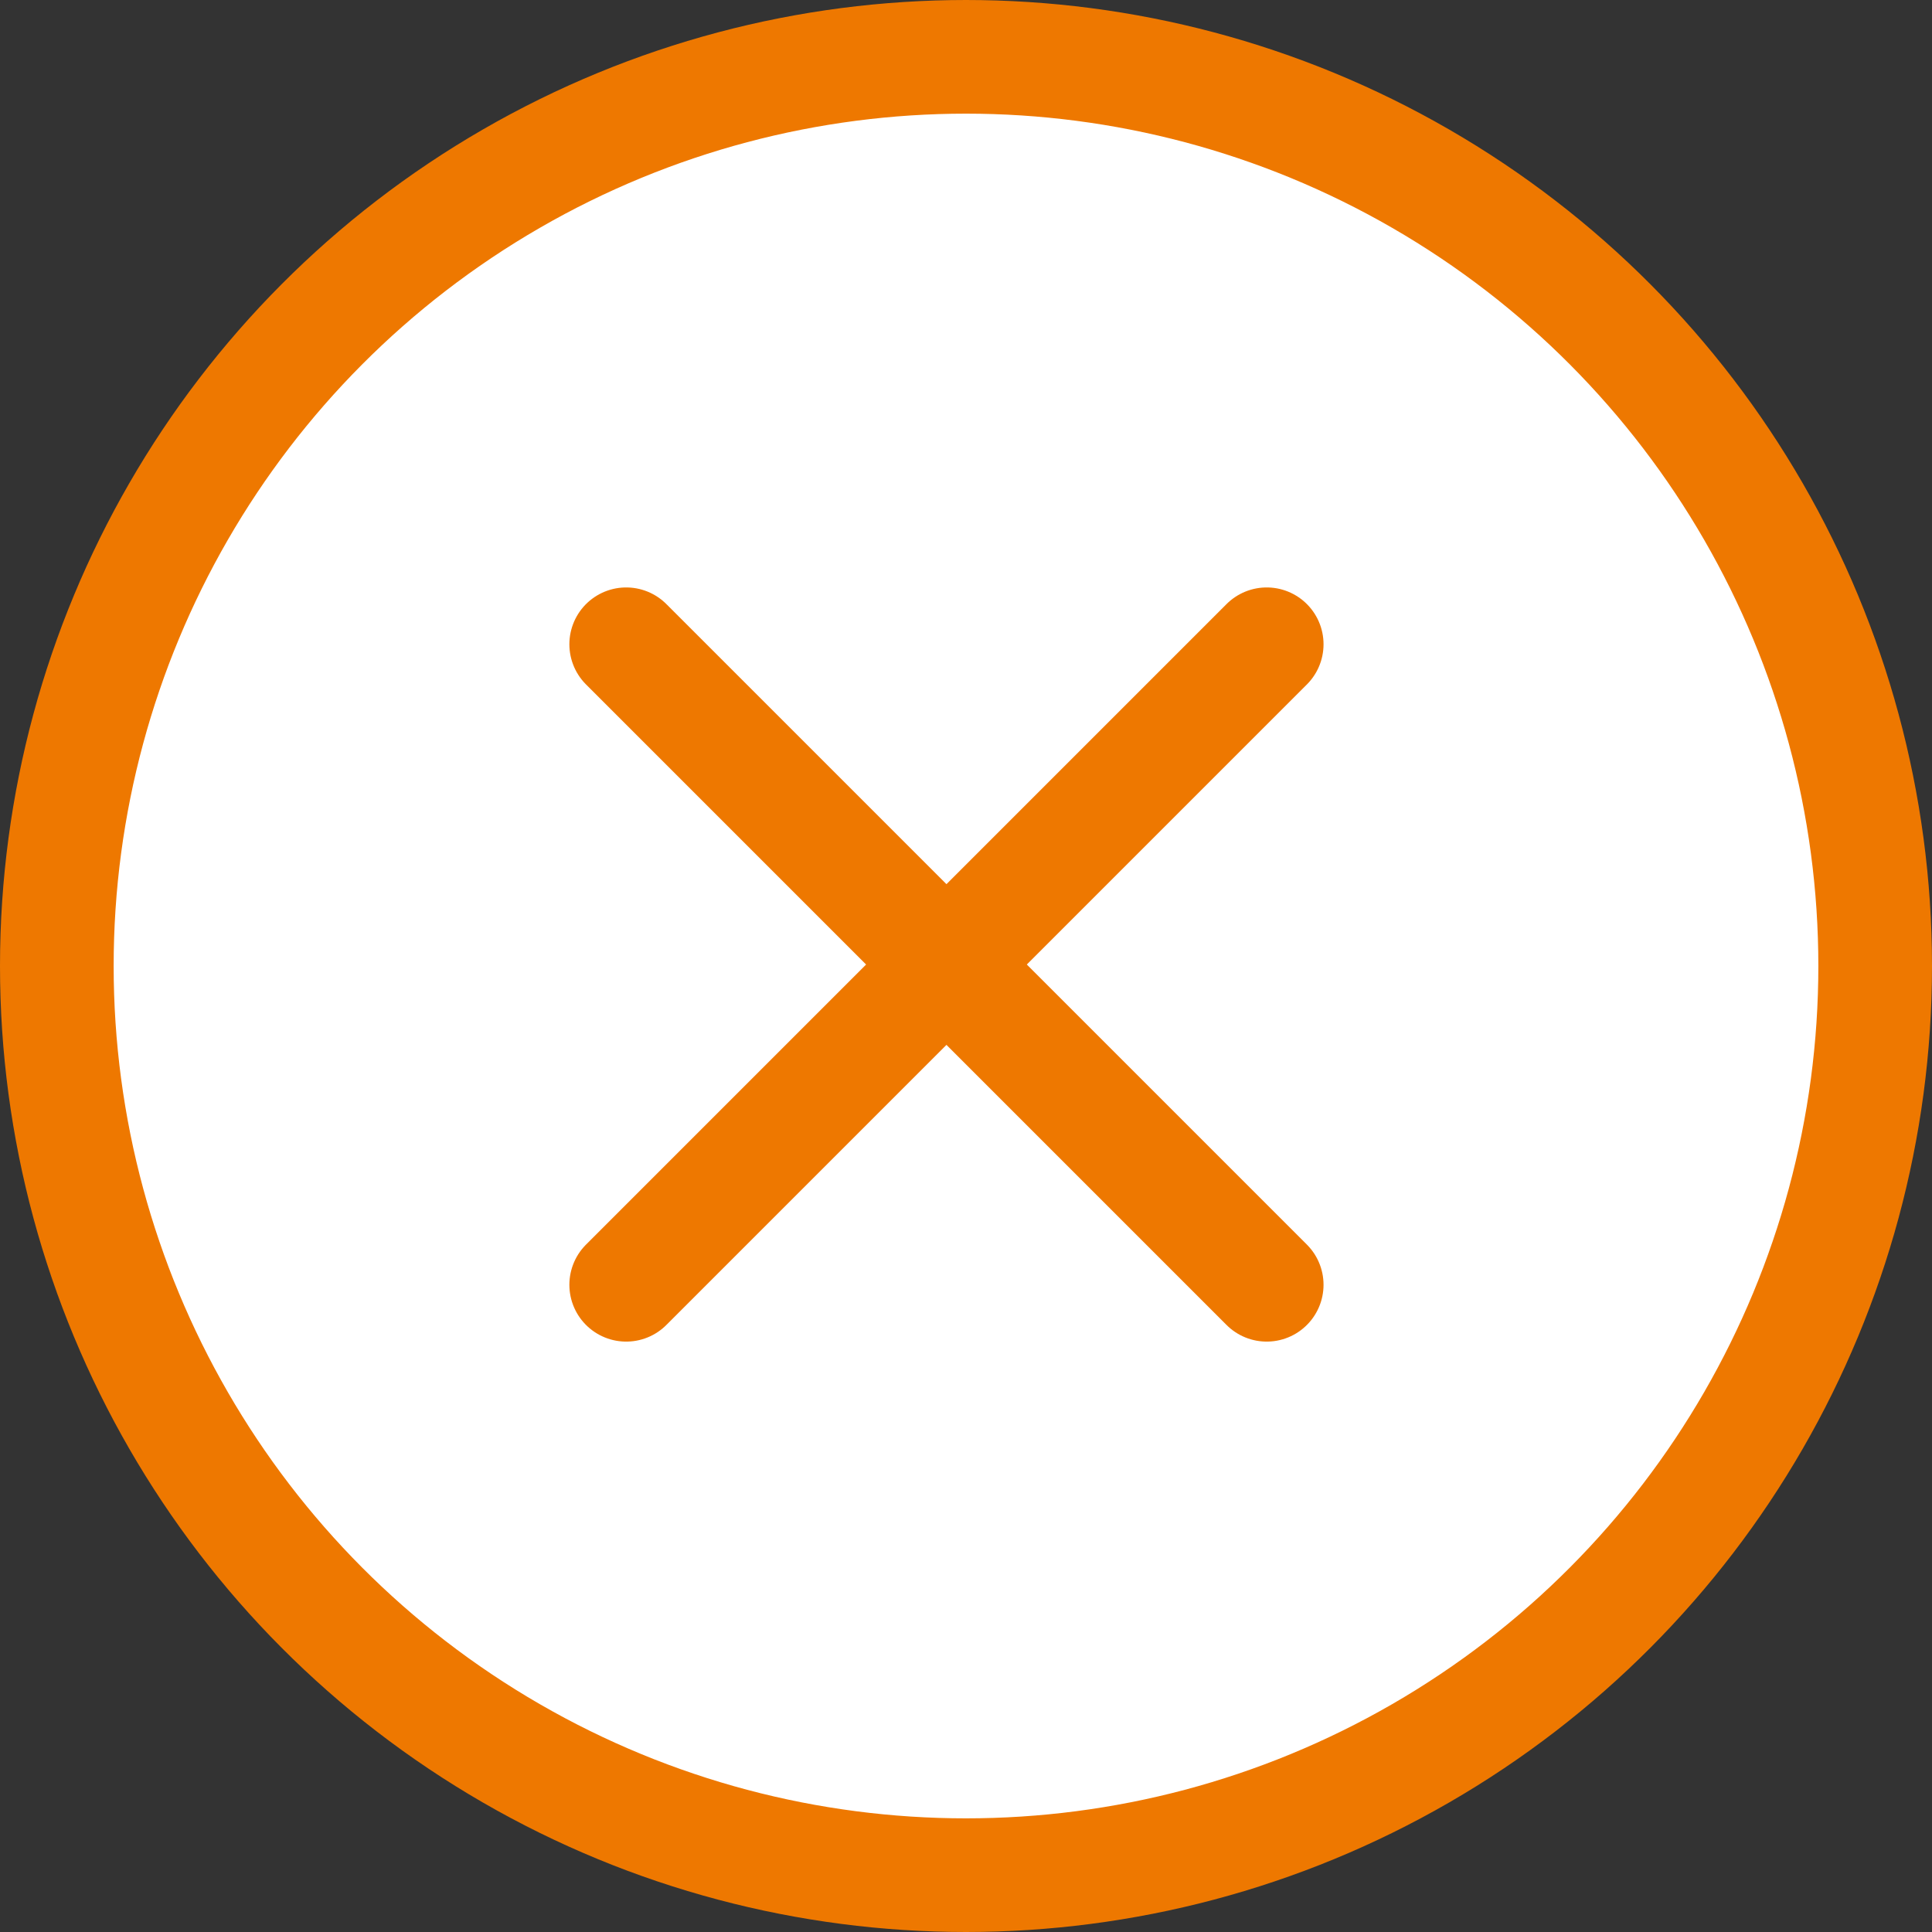
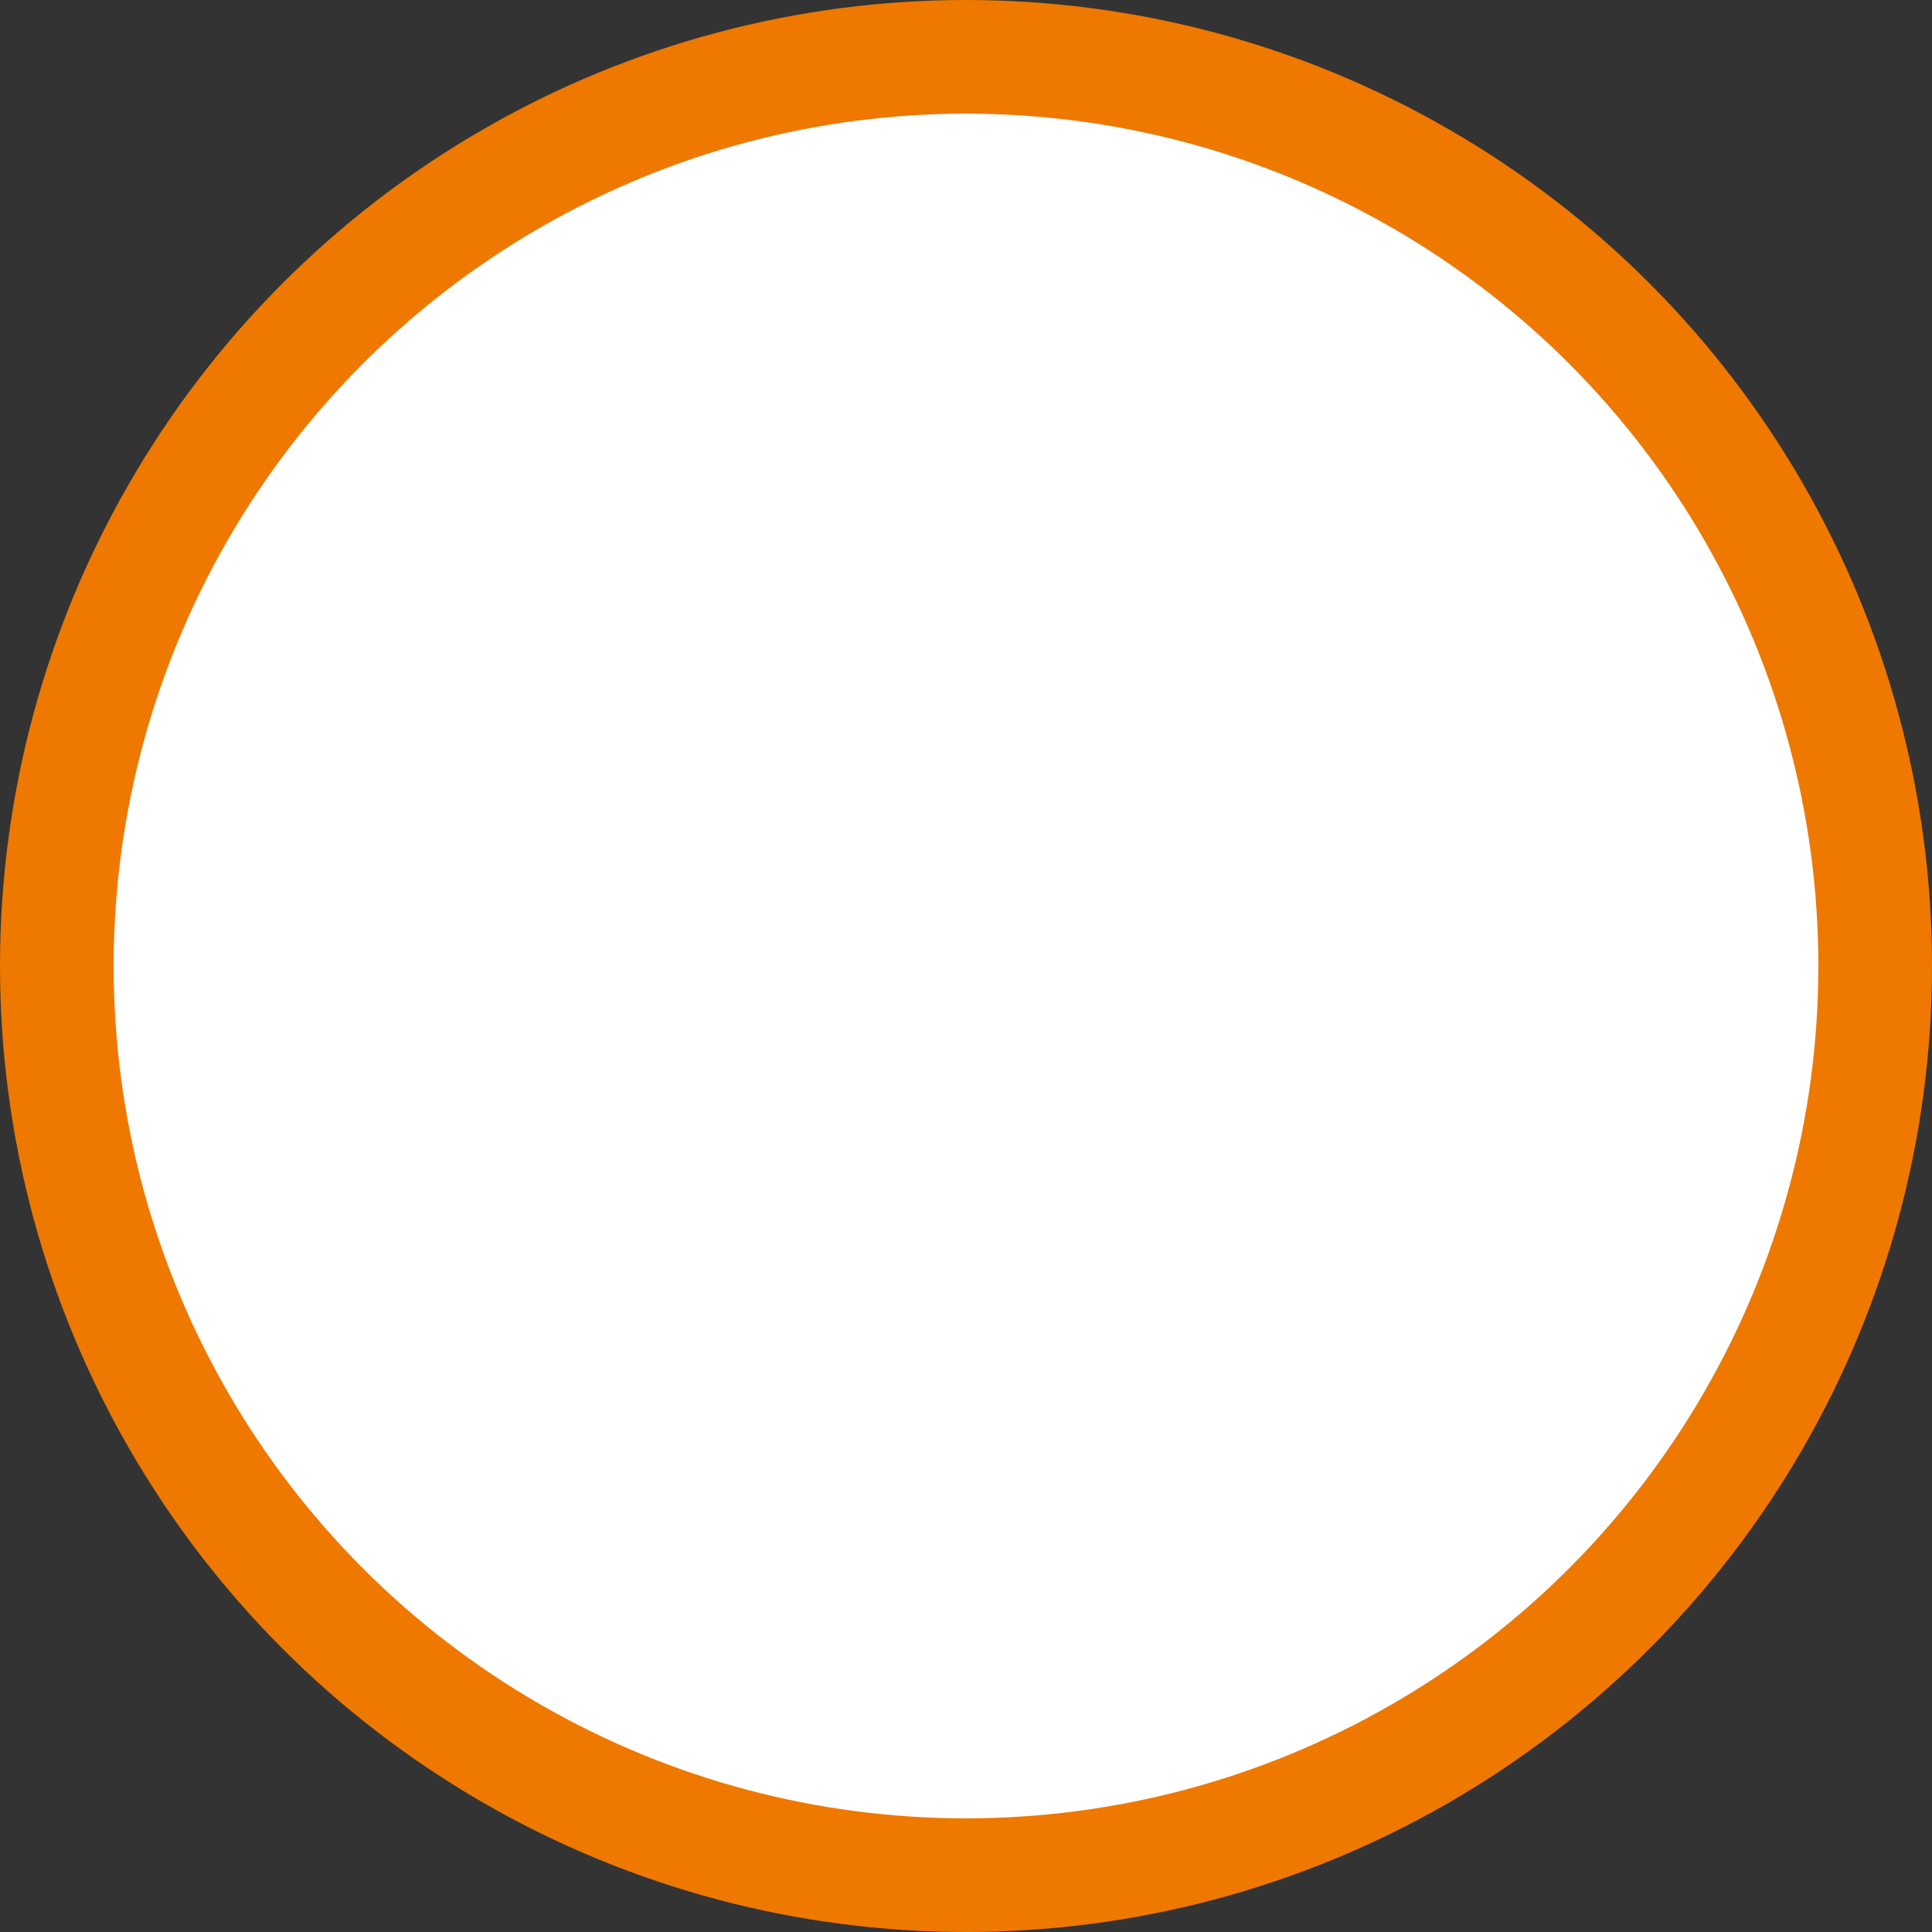
<svg xmlns="http://www.w3.org/2000/svg" width="17" height="17" viewBox="0 0 17 17">
  <rect x="0" y="0" width="17" height="17" fill="#333333" stroke="none" />
  <defs>
    <style>.a{fill:#fff;}.a,.b{stroke:#ee7800;}.b{fill:none;stroke-linecap:round;stroke-miterlimit:10;}</style>
  </defs>
  <g transform="translate(0.5 0.729)">
    <circle class="a" cx="8" cy="8" r="8" transform="translate(0 -0.229)" />
-     <path class="b" d="M25.6,31.236l2.818-2.818L31.236,25.6" transform="translate(-20.59 -20.66)" />
-     <path class="b" d="M25.6,25.6l2.818,2.818,2.818,2.818" transform="translate(-20.59 -20.66)" />
  </g>
</svg>